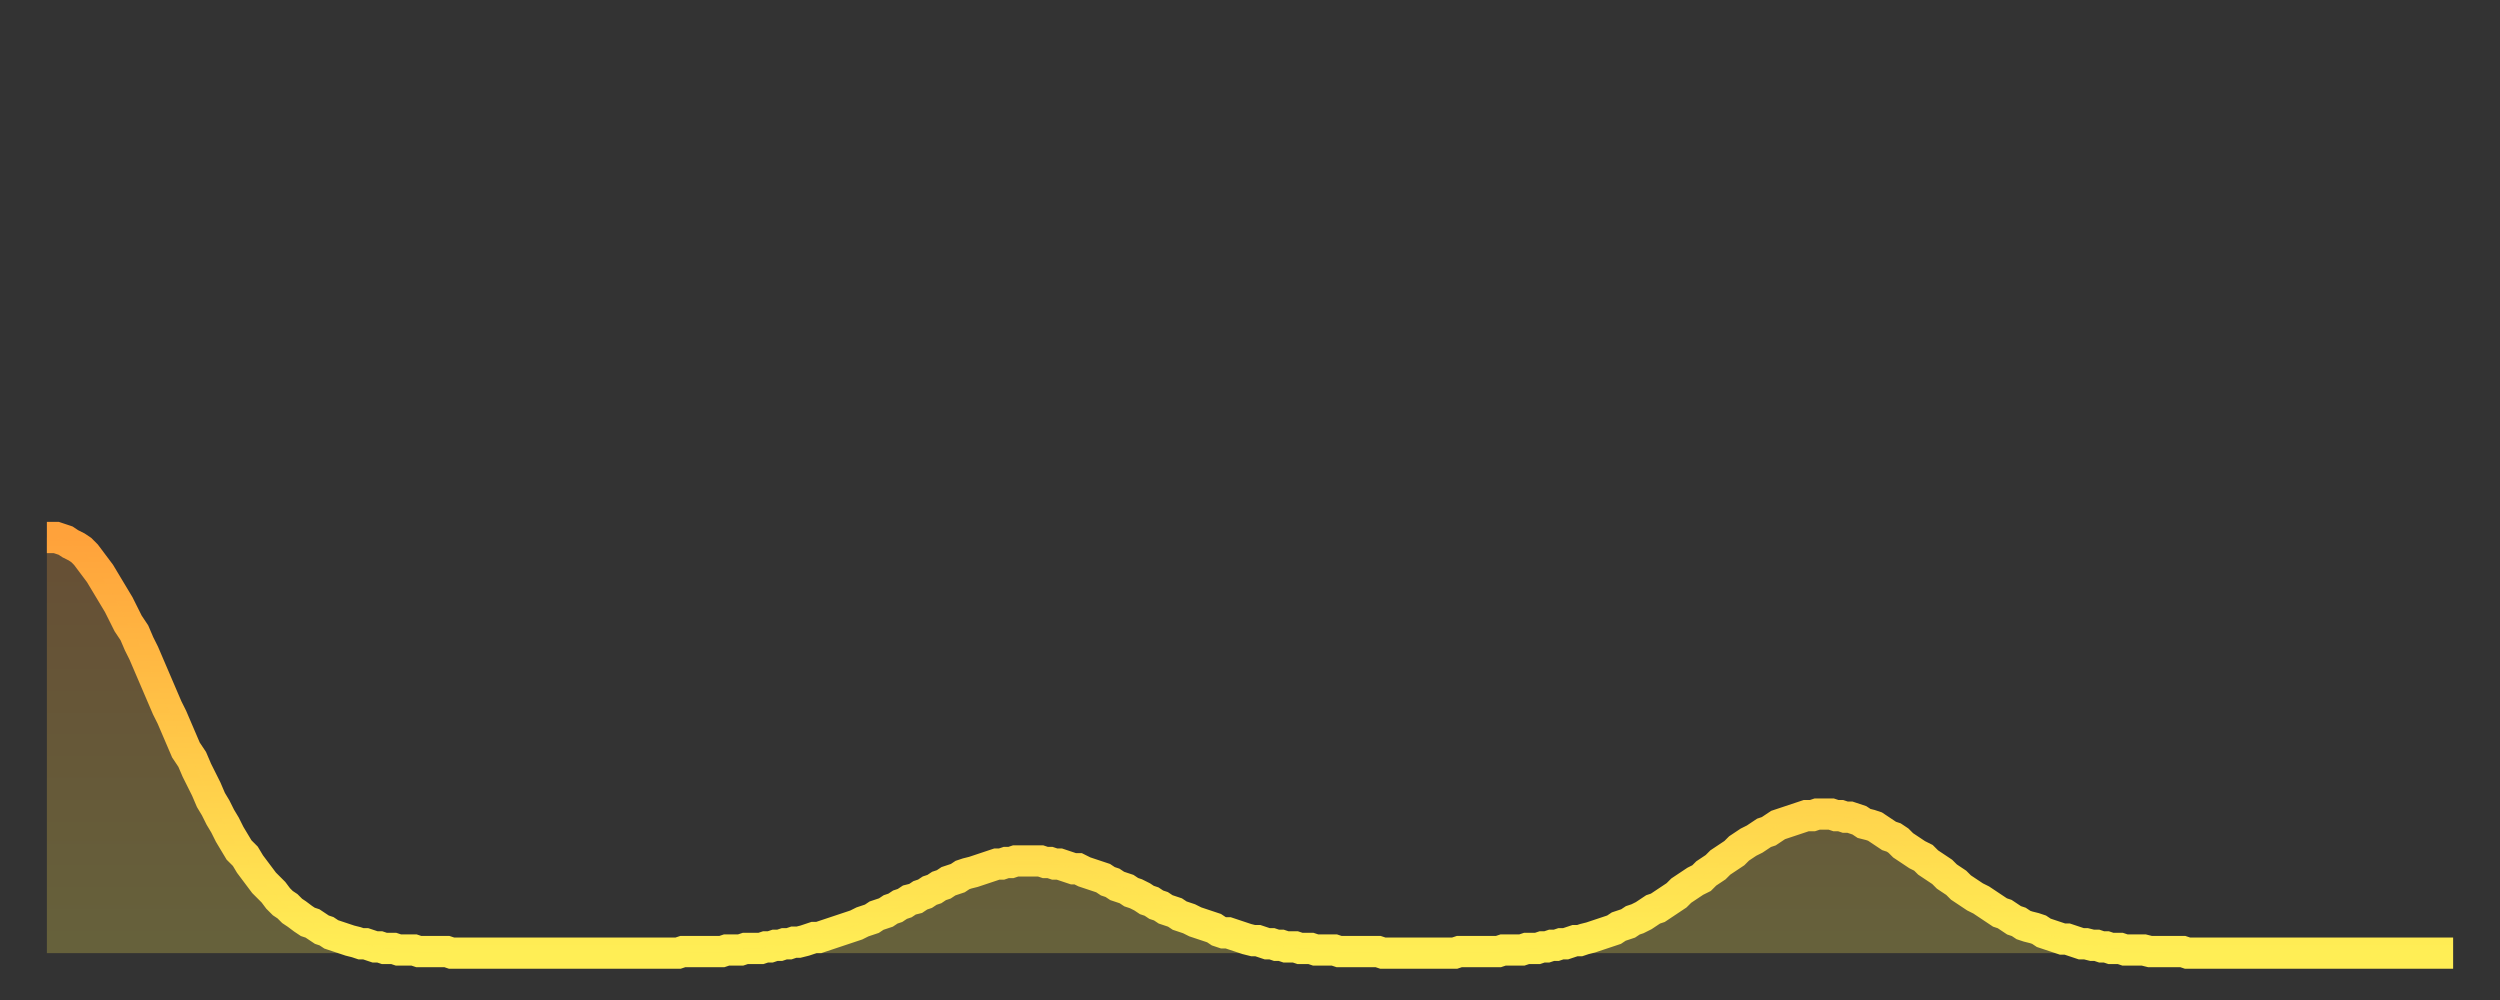
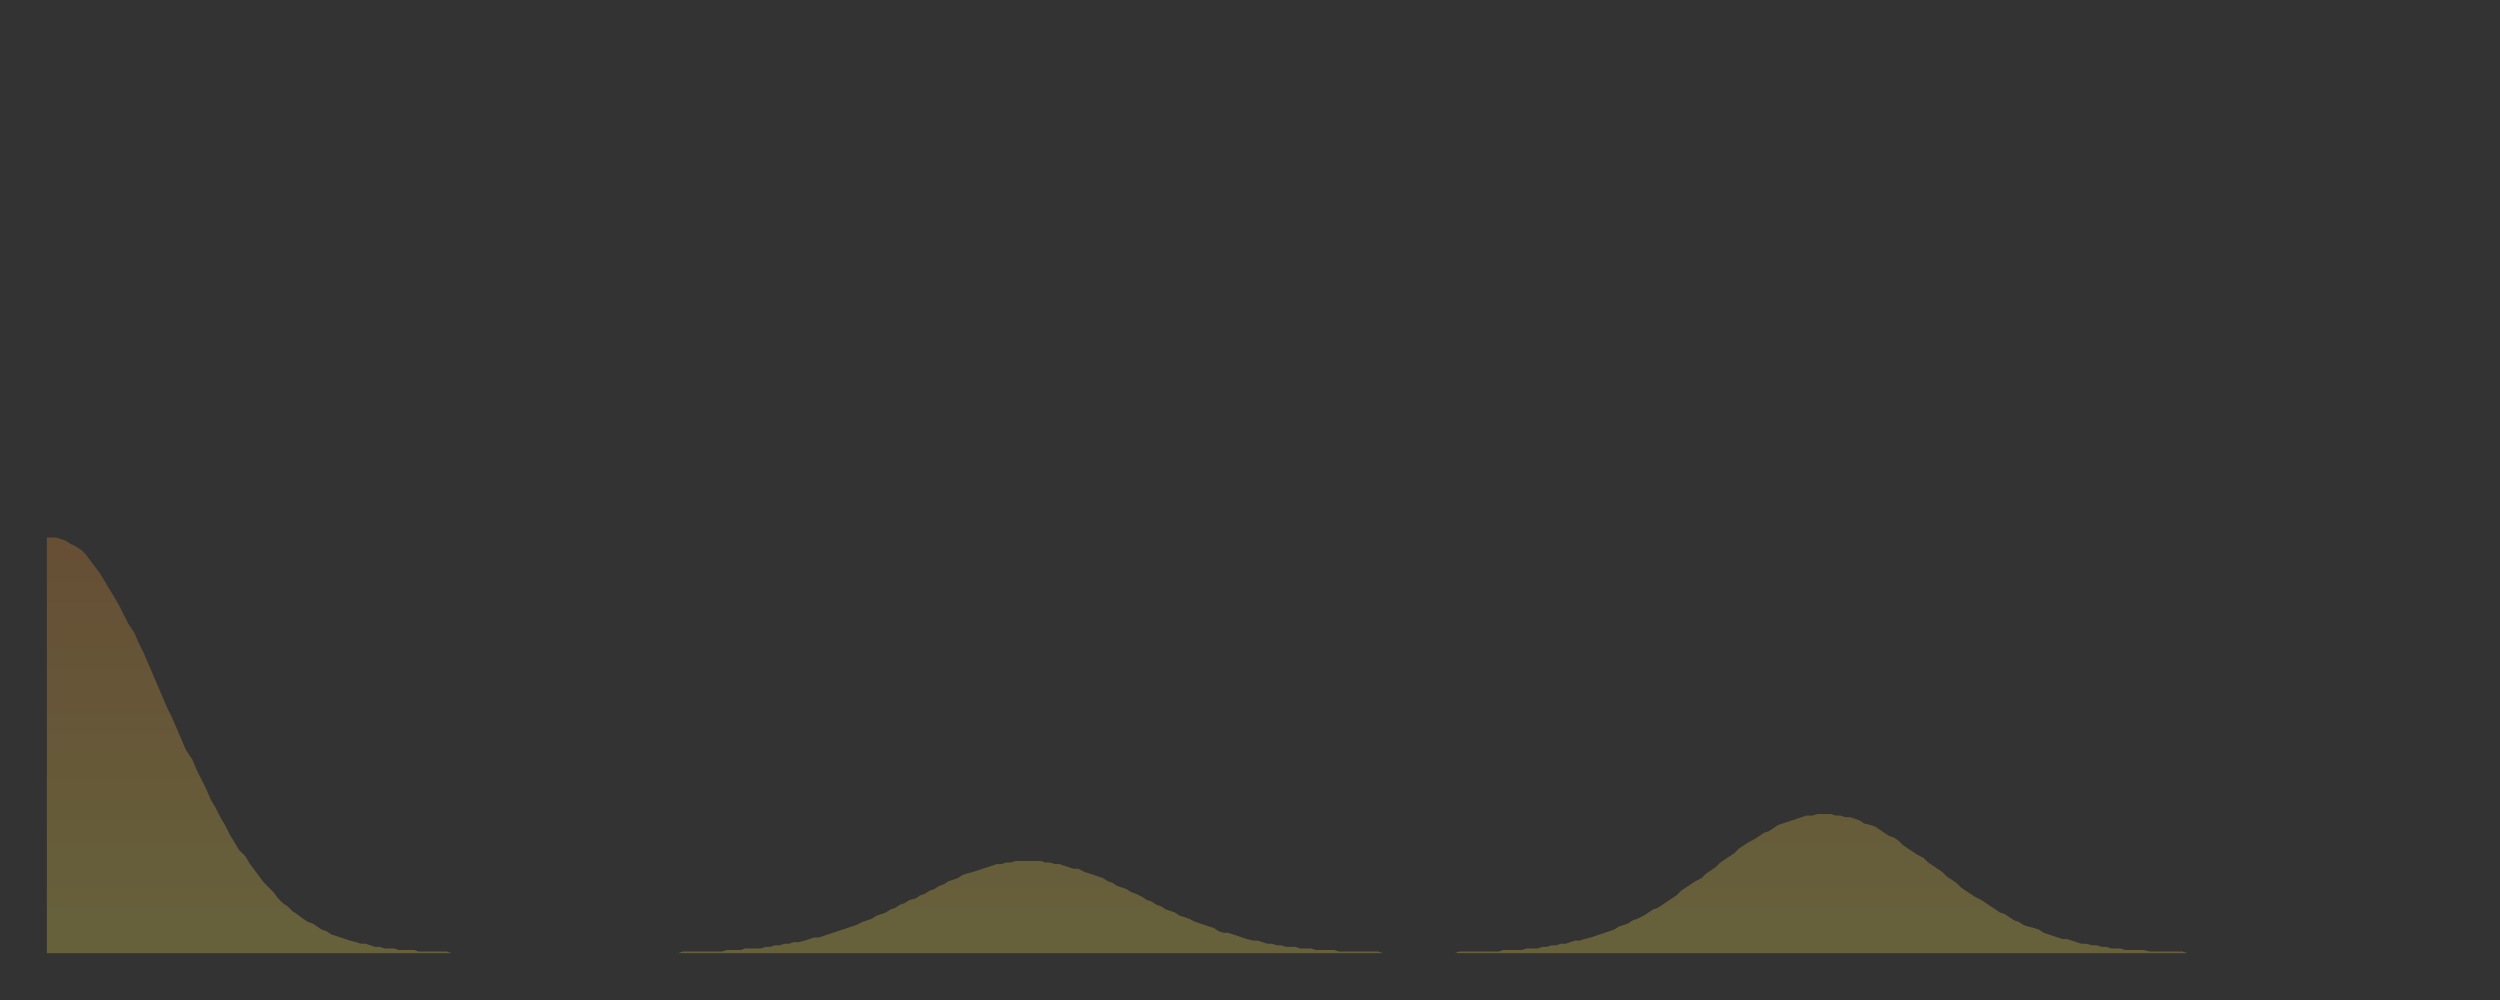
<svg xmlns="http://www.w3.org/2000/svg" baseProfile="full" height="64" version="1.1" width="160">
  <rect width="100%" height="100%" fill="#333333" stroke="none" />
  <defs>
    <linearGradient id="id3944478" x1="0" x2="0" y1="0" y2="1">
      <stop offset="0%" stop-color="#ffa23b" />
      <stop offset="50%" stop-color="#ffc848" />
      <stop offset="100%" stop-color="#ffee55" />
    </linearGradient>
  </defs>
  <g transform="translate(3,3)">
    <g>
-       <path d="M 0.0 31.4 0.3 31.4 0.6 31.4 0.9 31.5 1.2 31.6 1.5 31.8 1.9 32.0 2.2 32.2 2.5 32.5 2.8 32.9 3.1 33.3 3.4 33.7 3.7 34.2 4.0 34.7 4.3 35.2 4.6 35.7 4.9 36.3 5.2 36.9 5.6 37.5 5.9 38.2 6.2 38.8 6.5 39.5 6.8 40.2 7.1 40.9 7.4 41.6 7.7 42.3 8.0 42.9 8.3 43.6 8.6 44.3 8.9 45.0 9.3 45.6 9.6 46.3 9.9 46.9 10.2 47.5 10.5 48.2 10.8 48.7 11.1 49.3 11.4 49.8 11.7 50.4 12.0 50.9 12.3 51.4 12.7 51.8 13.0 52.3 13.3 52.7 13.6 53.1 13.9 53.5 14.2 53.8 14.5 54.1 14.8 54.5 15.1 54.8 15.4 55.0 15.7 55.3 16.0 55.5 16.4 55.8 16.7 56.0 17.0 56.1 17.3 56.3 17.6 56.5 17.9 56.6 18.2 56.8 18.5 56.9 18.8 57.0 19.1 57.1 19.4 57.2 19.8 57.3 20.1 57.4 20.4 57.4 20.7 57.5 21.0 57.6 21.3 57.6 21.6 57.7 21.9 57.7 22.2 57.7 22.5 57.8 22.8 57.8 23.1 57.8 23.5 57.8 23.8 57.9 24.1 57.9 24.4 57.9 24.7 57.9 25.0 57.9 25.3 57.9 25.6 57.9 25.9 58.0 26.2 58.0 26.5 58.0 26.8 58.0 27.2 58.0 27.5 58.0 27.8 58.0 28.1 58.0 28.4 58.0 28.7 58.0 29.0 58.0 29.3 58.0 29.6 58.0 29.9 58.0 30.2 58.0 30.6 58.0 30.9 58.0 31.2 58.0 31.5 58.0 31.8 58.0 32.1 58.0 32.4 58.0 32.7 58.0 33.0 58.0 33.3 58.0 33.6 58.0 33.9 58.0 34.3 58.0 34.6 58.0 34.9 58.0 35.2 58.0 35.5 58.0 35.8 58.0 36.1 58.0 36.4 58.0 36.7 58.0 37.0 58.0 37.3 58.0 37.7 58.0 38.0 58.0 38.3 58.0 38.6 58.0 38.9 58.0 39.2 58.0 39.5 58.0 39.8 58.0 40.1 58.0 40.4 58.0 40.7 57.9 41.0 57.9 41.4 57.9 41.7 57.9 42.0 57.9 42.3 57.9 42.6 57.9 42.9 57.9 43.2 57.9 43.5 57.8 43.8 57.8 44.1 57.8 44.4 57.8 44.7 57.7 45.1 57.7 45.4 57.7 45.7 57.7 46.0 57.6 46.3 57.6 46.6 57.5 46.9 57.5 47.2 57.4 47.5 57.4 47.8 57.3 48.1 57.3 48.5 57.2 48.8 57.1 49.1 57.0 49.4 57.0 49.7 56.9 50.0 56.8 50.3 56.7 50.6 56.6 50.9 56.5 51.2 56.4 51.5 56.3 51.8 56.2 52.2 56.0 52.5 55.9 52.8 55.8 53.1 55.6 53.4 55.5 53.7 55.4 54.0 55.2 54.3 55.1 54.6 54.9 54.9 54.8 55.2 54.6 55.6 54.5 55.9 54.3 56.2 54.2 56.5 54.0 56.8 53.9 57.1 53.7 57.4 53.6 57.7 53.4 58.0 53.3 58.3 53.2 58.6 53.0 58.9 52.9 59.3 52.8 59.6 52.7 59.9 52.6 60.2 52.5 60.5 52.4 60.8 52.3 61.1 52.3 61.4 52.2 61.7 52.2 62.0 52.1 62.3 52.1 62.6 52.1 63.0 52.1 63.3 52.1 63.6 52.1 63.9 52.2 64.2 52.2 64.5 52.3 64.8 52.3 65.1 52.4 65.4 52.5 65.7 52.6 66.0 52.6 66.4 52.8 66.7 52.9 67.0 53.0 67.3 53.1 67.6 53.2 67.9 53.4 68.2 53.5 68.5 53.7 68.8 53.8 69.1 53.9 69.4 54.1 69.7 54.2 70.1 54.4 70.4 54.6 70.7 54.7 71.0 54.9 71.3 55.0 71.6 55.2 71.9 55.3 72.2 55.4 72.5 55.6 72.8 55.7 73.1 55.8 73.5 56.0 73.8 56.1 74.1 56.2 74.4 56.3 74.7 56.4 75.0 56.6 75.3 56.7 75.6 56.7 75.9 56.8 76.2 56.9 76.5 57.0 76.8 57.1 77.2 57.2 77.5 57.2 77.8 57.3 78.1 57.4 78.4 57.4 78.7 57.5 79.0 57.5 79.3 57.6 79.6 57.6 79.9 57.6 80.2 57.7 80.5 57.7 80.9 57.7 81.2 57.8 81.5 57.8 81.8 57.8 82.1 57.8 82.4 57.8 82.7 57.9 83.0 57.9 83.3 57.9 83.6 57.9 83.9 57.9 84.3 57.9 84.6 57.9 84.9 57.9 85.2 57.9 85.5 58.0 85.8 58.0 86.1 58.0 86.4 58.0 86.7 58.0 87.0 58.0 87.3 58.0 87.6 58.0 88.0 58.0 88.3 58.0 88.6 58.0 88.9 58.0 89.2 58.0 89.5 58.0 89.8 58.0 90.1 58.0 90.4 57.9 90.7 57.9 91.0 57.9 91.4 57.9 91.7 57.9 92.0 57.9 92.3 57.9 92.6 57.9 92.9 57.9 93.2 57.8 93.5 57.8 93.8 57.8 94.1 57.8 94.4 57.8 94.7 57.7 95.1 57.7 95.4 57.7 95.7 57.6 96.0 57.6 96.3 57.5 96.6 57.5 96.9 57.4 97.2 57.4 97.5 57.3 97.8 57.2 98.1 57.2 98.4 57.1 98.8 57.0 99.1 56.9 99.4 56.8 99.7 56.7 100.0 56.6 100.3 56.5 100.6 56.3 100.9 56.2 101.2 56.1 101.5 55.9 101.8 55.8 102.2 55.6 102.5 55.4 102.8 55.2 103.1 55.1 103.4 54.9 103.7 54.7 104.0 54.5 104.3 54.3 104.6 54.0 104.9 53.8 105.2 53.6 105.5 53.4 105.9 53.2 106.2 52.9 106.5 52.7 106.8 52.5 107.1 52.2 107.4 52.0 107.7 51.8 108.0 51.6 108.3 51.3 108.6 51.1 108.9 50.9 109.3 50.7 109.6 50.5 109.9 50.3 110.2 50.2 110.5 50.0 110.8 49.8 111.1 49.7 111.4 49.6 111.7 49.5 112.0 49.4 112.3 49.3 112.6 49.2 113.0 49.2 113.3 49.1 113.6 49.1 113.9 49.1 114.2 49.1 114.5 49.2 114.8 49.2 115.1 49.3 115.4 49.3 115.7 49.4 116.0 49.5 116.3 49.7 116.7 49.8 117.0 49.9 117.3 50.1 117.6 50.3 117.9 50.5 118.2 50.6 118.5 50.8 118.8 51.1 119.1 51.3 119.4 51.5 119.7 51.7 120.1 51.9 120.4 52.2 120.7 52.4 121.0 52.6 121.3 52.8 121.6 53.1 121.9 53.3 122.2 53.5 122.5 53.8 122.8 54.0 123.1 54.2 123.4 54.4 123.8 54.6 124.1 54.8 124.4 55.0 124.7 55.2 125.0 55.4 125.3 55.5 125.6 55.7 125.9 55.9 126.2 56.0 126.5 56.2 126.8 56.3 127.2 56.4 127.5 56.5 127.8 56.7 128.1 56.8 128.4 56.9 128.7 57.0 129.0 57.1 129.3 57.1 129.6 57.2 129.9 57.3 130.2 57.4 130.5 57.4 130.9 57.5 131.2 57.5 131.5 57.6 131.8 57.6 132.1 57.7 132.4 57.7 132.7 57.7 133.0 57.8 133.3 57.8 133.6 57.8 133.9 57.8 134.2 57.8 134.6 57.9 134.9 57.9 135.2 57.9 135.5 57.9 135.8 57.9 136.1 57.9 136.4 57.9 136.7 57.9 137.0 58.0 137.3 58.0 137.6 58.0 138.0 58.0 138.3 58.0 138.6 58.0 138.9 58.0 139.2 58.0 139.5 58.0 139.8 58.0 140.1 58.0 140.4 58.0 140.7 58.0 141.0 58.0 141.3 58.0 141.7 58.0 142.0 58.0 142.3 58.0 142.6 58.0 142.9 58.0 143.2 58.0 143.5 58.0 143.8 58.0 144.1 58.0 144.4 58.0 144.7 58.0 145.1 58.0 145.4 58.0 145.7 58.0 146.0 58.0 146.3 58.0 146.6 58.0 146.9 58.0 147.2 58.0 147.5 58.0 147.8 58.0 148.1 58.0 148.4 58.0 148.8 58.0 149.1 58.0 149.4 58.0 149.7 58.0 150.0 58.0 150.3 58.0 150.6 58.0 150.9 58.0 151.2 58.0 151.5 58.0 151.8 58.0 152.1 58.0 152.5 58.0 152.8 58.0 153.1 58.0 153.4 58.0 153.7 58.0 154.0 58.0" fill="none" id="graph-curve" opacity="1" stroke="url(#id3944478)" stroke-width="2" />
      <path d="M 0 58 L 0.0 31.4 0.3 31.4 0.6 31.4 0.9 31.5 1.2 31.6 1.5 31.8 1.9 32.0 2.2 32.2 2.5 32.5 2.8 32.9 3.1 33.3 3.4 33.7 3.7 34.2 4.0 34.7 4.3 35.2 4.6 35.7 4.9 36.3 5.2 36.9 5.6 37.5 5.9 38.2 6.2 38.8 6.5 39.5 6.8 40.2 7.1 40.9 7.4 41.6 7.7 42.3 8.0 42.9 8.3 43.6 8.6 44.3 8.9 45.0 9.3 45.6 9.6 46.3 9.9 46.9 10.2 47.5 10.5 48.2 10.8 48.7 11.1 49.3 11.4 49.8 11.7 50.4 12.0 50.9 12.3 51.4 12.7 51.8 13.0 52.3 13.3 52.7 13.6 53.1 13.9 53.5 14.2 53.8 14.5 54.1 14.8 54.5 15.1 54.8 15.4 55.0 15.7 55.3 16.0 55.5 16.4 55.8 16.7 56.0 17.0 56.1 17.3 56.3 17.6 56.5 17.9 56.6 18.2 56.8 18.5 56.9 18.8 57.0 19.1 57.1 19.4 57.2 19.8 57.3 20.1 57.4 20.4 57.4 20.7 57.5 21.0 57.6 21.3 57.6 21.6 57.7 21.9 57.7 22.2 57.7 22.5 57.8 22.8 57.8 23.1 57.8 23.5 57.8 23.8 57.9 24.1 57.9 24.4 57.9 24.7 57.9 25.0 57.9 25.3 57.9 25.6 57.9 25.9 58.0 26.2 58.0 26.5 58.0 26.8 58.0 27.2 58.0 27.5 58.0 27.8 58.0 28.1 58.0 28.4 58.0 28.7 58.0 29.0 58.0 29.3 58.0 29.6 58.0 29.9 58.0 30.2 58.0 30.6 58.0 30.9 58.0 31.2 58.0 31.5 58.0 31.8 58.0 32.1 58.0 32.4 58.0 32.7 58.0 33.0 58.0 33.3 58.0 33.6 58.0 33.9 58.0 34.3 58.0 34.6 58.0 34.9 58.0 35.2 58.0 35.5 58.0 35.8 58.0 36.1 58.0 36.4 58.0 36.7 58.0 37.0 58.0 37.3 58.0 37.7 58.0 38.0 58.0 38.3 58.0 38.6 58.0 38.9 58.0 39.2 58.0 39.5 58.0 39.8 58.0 40.1 58.0 40.4 58.0 40.7 57.9 41.0 57.9 41.4 57.9 41.7 57.9 42.0 57.9 42.3 57.9 42.6 57.9 42.9 57.9 43.2 57.9 43.5 57.8 43.8 57.8 44.1 57.8 44.4 57.8 44.7 57.7 45.1 57.7 45.4 57.7 45.7 57.7 46.0 57.6 46.3 57.6 46.6 57.5 46.9 57.5 47.2 57.4 47.5 57.4 47.8 57.3 48.1 57.3 48.5 57.2 48.8 57.1 49.1 57.0 49.4 57.0 49.7 56.9 50.0 56.8 50.3 56.7 50.6 56.6 50.9 56.5 51.2 56.4 51.5 56.3 51.8 56.2 52.2 56.0 52.5 55.9 52.8 55.8 53.1 55.6 53.4 55.5 53.7 55.4 54.0 55.2 54.3 55.1 54.6 54.9 54.9 54.8 55.2 54.6 55.6 54.5 55.9 54.3 56.2 54.2 56.5 54.0 56.8 53.9 57.1 53.7 57.4 53.6 57.7 53.4 58.0 53.3 58.3 53.2 58.6 53.0 58.9 52.9 59.3 52.8 59.6 52.7 59.9 52.6 60.2 52.5 60.5 52.4 60.8 52.3 61.1 52.3 61.4 52.2 61.7 52.2 62.0 52.1 62.3 52.1 62.6 52.1 63.0 52.1 63.3 52.1 63.6 52.1 63.9 52.2 64.2 52.2 64.5 52.3 64.8 52.3 65.1 52.4 65.4 52.5 65.7 52.6 66.0 52.6 66.4 52.8 66.7 52.9 67.0 53.0 67.3 53.1 67.6 53.2 67.9 53.4 68.2 53.5 68.5 53.7 68.8 53.8 69.1 53.9 69.4 54.1 69.7 54.2 70.1 54.4 70.4 54.6 70.7 54.7 71.0 54.9 71.3 55.0 71.6 55.2 71.9 55.3 72.2 55.4 72.5 55.6 72.8 55.7 73.1 55.8 73.5 56.0 73.8 56.1 74.1 56.2 74.4 56.3 74.7 56.4 75.0 56.6 75.3 56.7 75.6 56.7 75.9 56.8 76.2 56.9 76.5 57.0 76.8 57.1 77.2 57.2 77.5 57.2 77.8 57.3 78.1 57.4 78.4 57.4 78.7 57.5 79.0 57.5 79.3 57.6 79.6 57.6 79.9 57.6 80.2 57.7 80.5 57.7 80.9 57.7 81.2 57.8 81.5 57.8 81.8 57.8 82.1 57.8 82.4 57.8 82.7 57.9 83.0 57.9 83.3 57.9 83.6 57.9 83.9 57.9 84.3 57.9 84.6 57.9 84.9 57.9 85.2 57.9 85.5 58.0 85.8 58.0 86.1 58.0 86.4 58.0 86.7 58.0 87.0 58.0 87.3 58.0 87.6 58.0 88.0 58.0 88.3 58.0 88.6 58.0 88.9 58.0 89.2 58.0 89.5 58.0 89.8 58.0 90.1 58.0 90.4 57.9 90.7 57.9 91.0 57.9 91.4 57.9 91.7 57.9 92.0 57.9 92.3 57.9 92.6 57.9 92.9 57.9 93.2 57.8 93.5 57.8 93.8 57.8 94.1 57.8 94.4 57.8 94.7 57.7 95.1 57.7 95.4 57.7 95.7 57.6 96.0 57.6 96.3 57.5 96.6 57.5 96.9 57.4 97.2 57.4 97.5 57.3 97.8 57.2 98.1 57.2 98.4 57.1 98.8 57.0 99.1 56.9 99.4 56.8 99.7 56.7 100.0 56.6 100.3 56.5 100.6 56.3 100.9 56.2 101.2 56.1 101.5 55.9 101.8 55.8 102.2 55.6 102.5 55.4 102.8 55.2 103.1 55.1 103.4 54.9 103.7 54.7 104.0 54.5 104.3 54.3 104.6 54.0 104.9 53.8 105.2 53.6 105.5 53.4 105.9 53.2 106.2 52.9 106.5 52.7 106.8 52.5 107.1 52.2 107.4 52.0 107.7 51.8 108.0 51.6 108.3 51.3 108.6 51.1 108.9 50.9 109.3 50.7 109.6 50.5 109.9 50.3 110.2 50.2 110.5 50.0 110.8 49.8 111.1 49.7 111.4 49.6 111.7 49.5 112.0 49.4 112.3 49.3 112.6 49.2 113.0 49.2 113.3 49.1 113.6 49.1 113.9 49.1 114.2 49.1 114.5 49.2 114.8 49.2 115.1 49.3 115.4 49.3 115.7 49.4 116.0 49.5 116.3 49.7 116.7 49.8 117.0 49.9 117.3 50.1 117.6 50.3 117.9 50.5 118.2 50.6 118.5 50.8 118.8 51.1 119.1 51.3 119.4 51.5 119.7 51.7 120.1 51.9 120.4 52.2 120.7 52.4 121.0 52.6 121.3 52.8 121.6 53.1 121.9 53.3 122.2 53.5 122.5 53.8 122.8 54.0 123.1 54.2 123.4 54.4 123.8 54.6 124.1 54.8 124.4 55.0 124.7 55.2 125.0 55.4 125.3 55.5 125.6 55.7 125.9 55.9 126.2 56.0 126.5 56.2 126.8 56.3 127.2 56.4 127.5 56.5 127.8 56.7 128.1 56.8 128.4 56.9 128.7 57.0 129.0 57.1 129.3 57.1 129.6 57.2 129.9 57.3 130.2 57.4 130.5 57.4 130.9 57.5 131.2 57.5 131.5 57.6 131.8 57.6 132.1 57.7 132.4 57.7 132.7 57.7 133.0 57.8 133.3 57.8 133.6 57.8 133.9 57.8 134.2 57.8 134.6 57.9 134.9 57.9 135.2 57.9 135.5 57.9 135.8 57.9 136.1 57.9 136.4 57.9 136.7 57.9 137.0 58.0 137.3 58.0 137.6 58.0 138.0 58.0 138.3 58.0 138.6 58.0 138.9 58.0 139.2 58.0 139.5 58.0 139.8 58.0 140.1 58.0 140.4 58.0 140.7 58.0 141.0 58.0 141.3 58.0 141.7 58.0 142.0 58.0 142.3 58.0 142.6 58.0 142.9 58.0 143.2 58.0 143.5 58.0 143.8 58.0 144.1 58.0 144.4 58.0 144.7 58.0 145.1 58.0 145.4 58.0 145.7 58.0 146.0 58.0 146.3 58.0 146.6 58.0 146.9 58.0 147.2 58.0 147.5 58.0 147.8 58.0 148.1 58.0 148.4 58.0 148.8 58.0 149.1 58.0 149.4 58.0 149.7 58.0 150.0 58.0 150.3 58.0 150.6 58.0 150.9 58.0 151.2 58.0 151.5 58.0 151.8 58.0 152.1 58.0 152.5 58.0 152.8 58.0 153.1 58.0 153.4 58.0 153.7 58.0 154.0 58.0 154 58" fill="url(#id3944478)" fill-opacity=".25" id="graph-shadow" />
    </g>
  </g>
</svg>